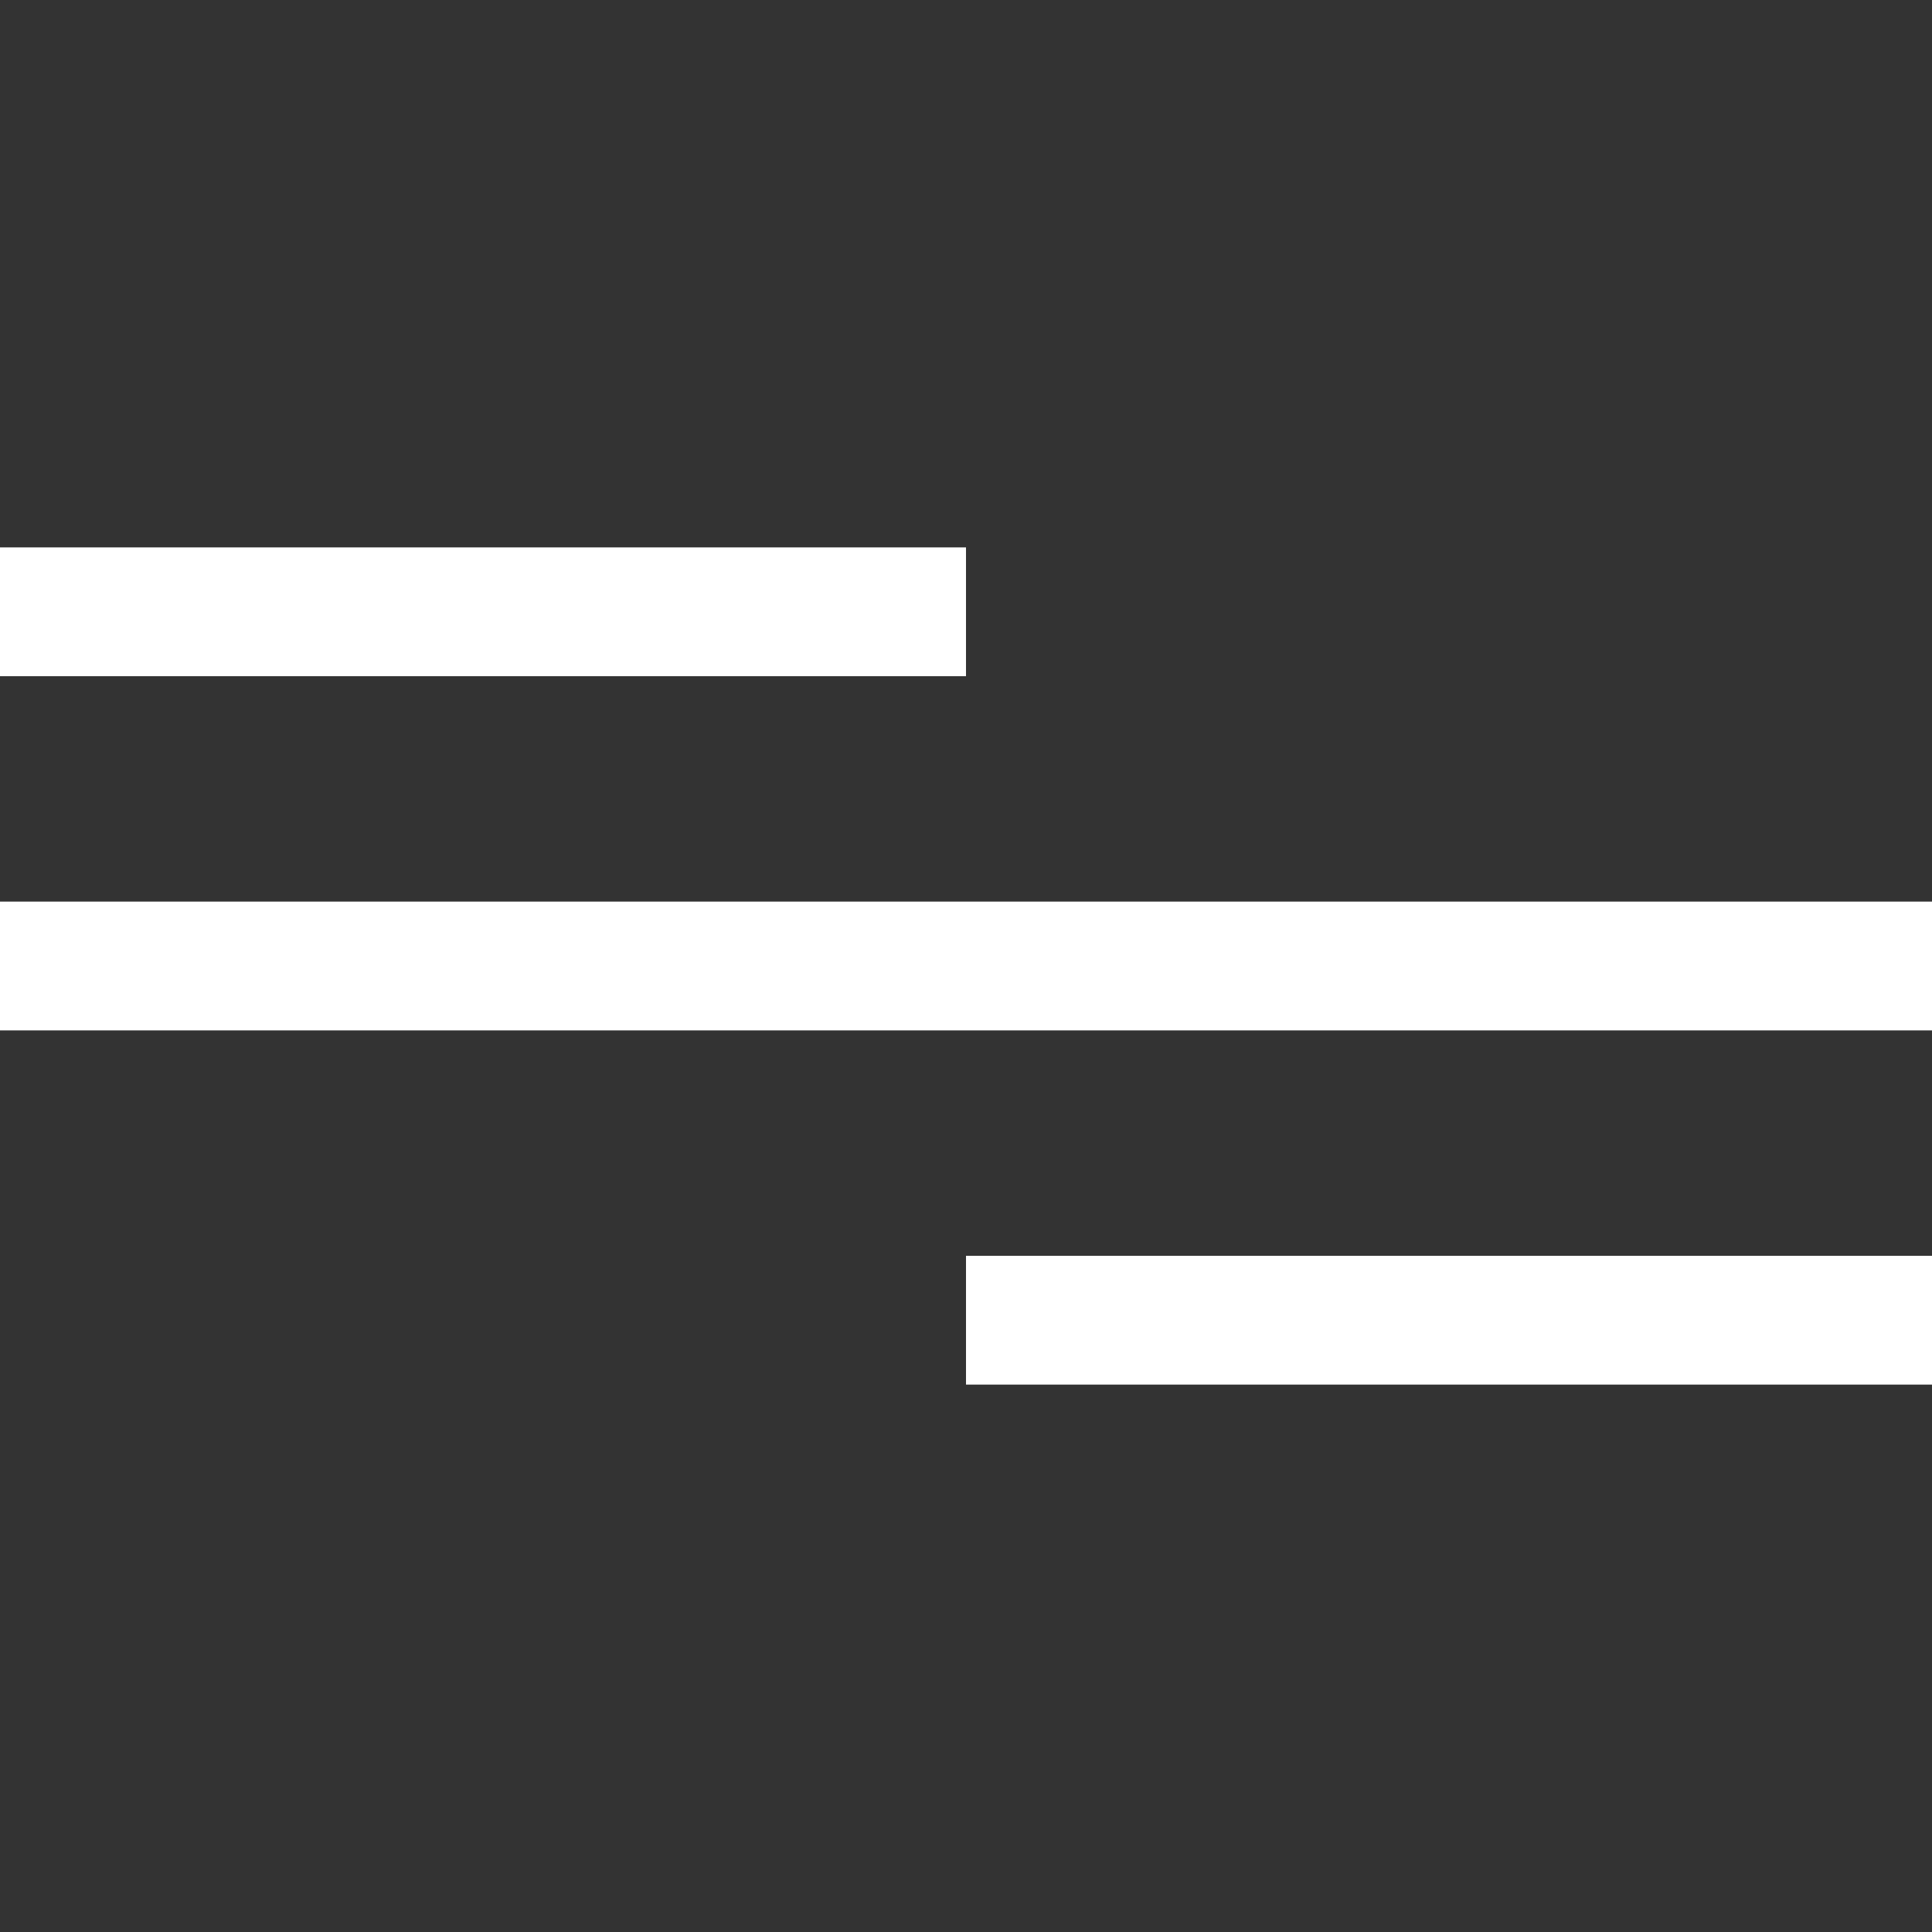
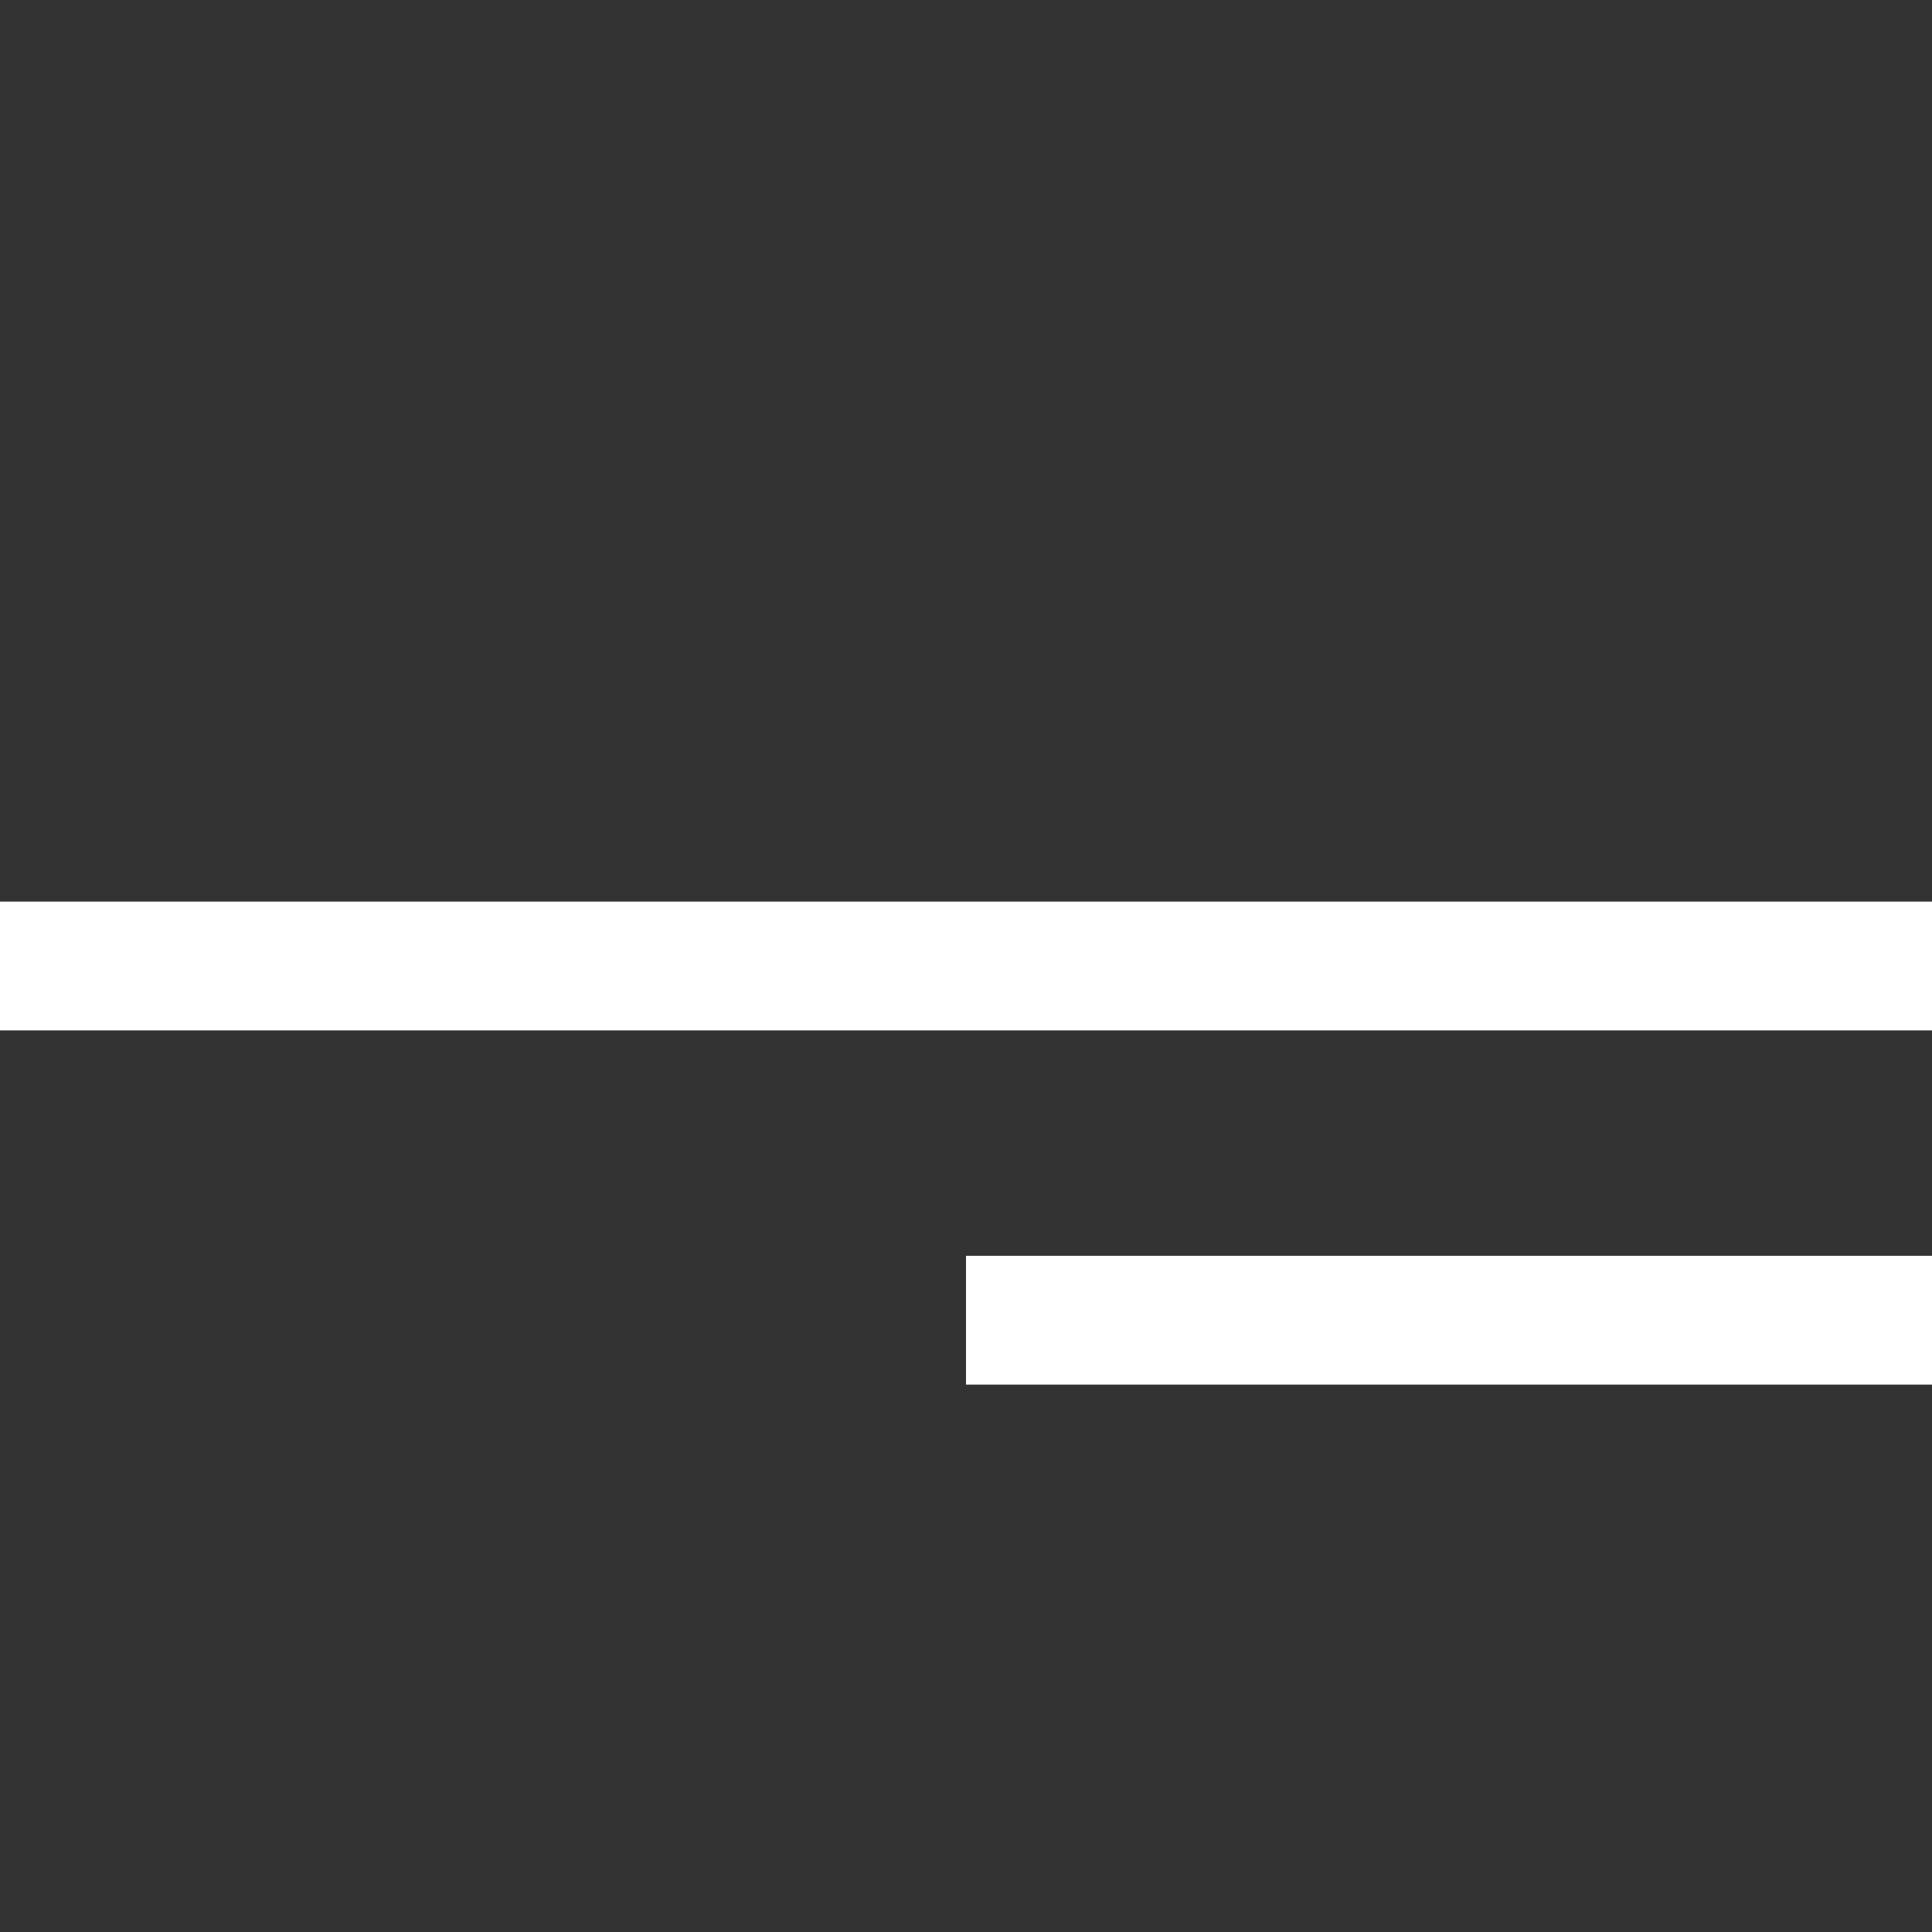
<svg xmlns="http://www.w3.org/2000/svg" width="60" height="60" viewBox="0 0 60 60" fill="none">
  <rect x="0" y="0" width="60" height="60" fill="#333333" stroke="none" />
  <rect y="28" width="60" height="4" fill="white" />
  <rect x="30" y="39" width="30" height="4" fill="white" />
-   <rect y="17" width="30" height="4" fill="white" />
</svg>